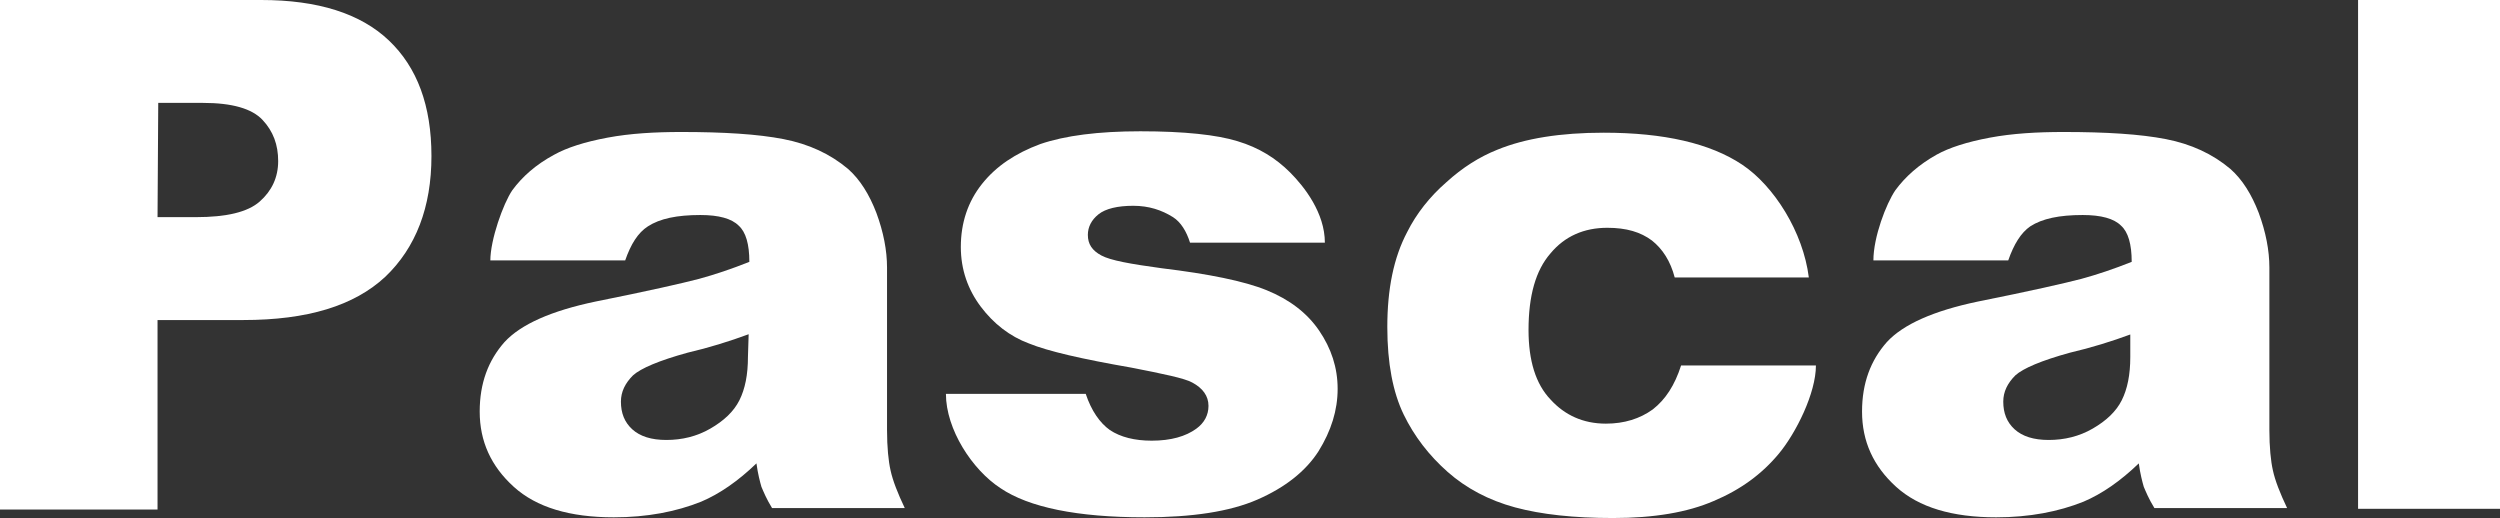
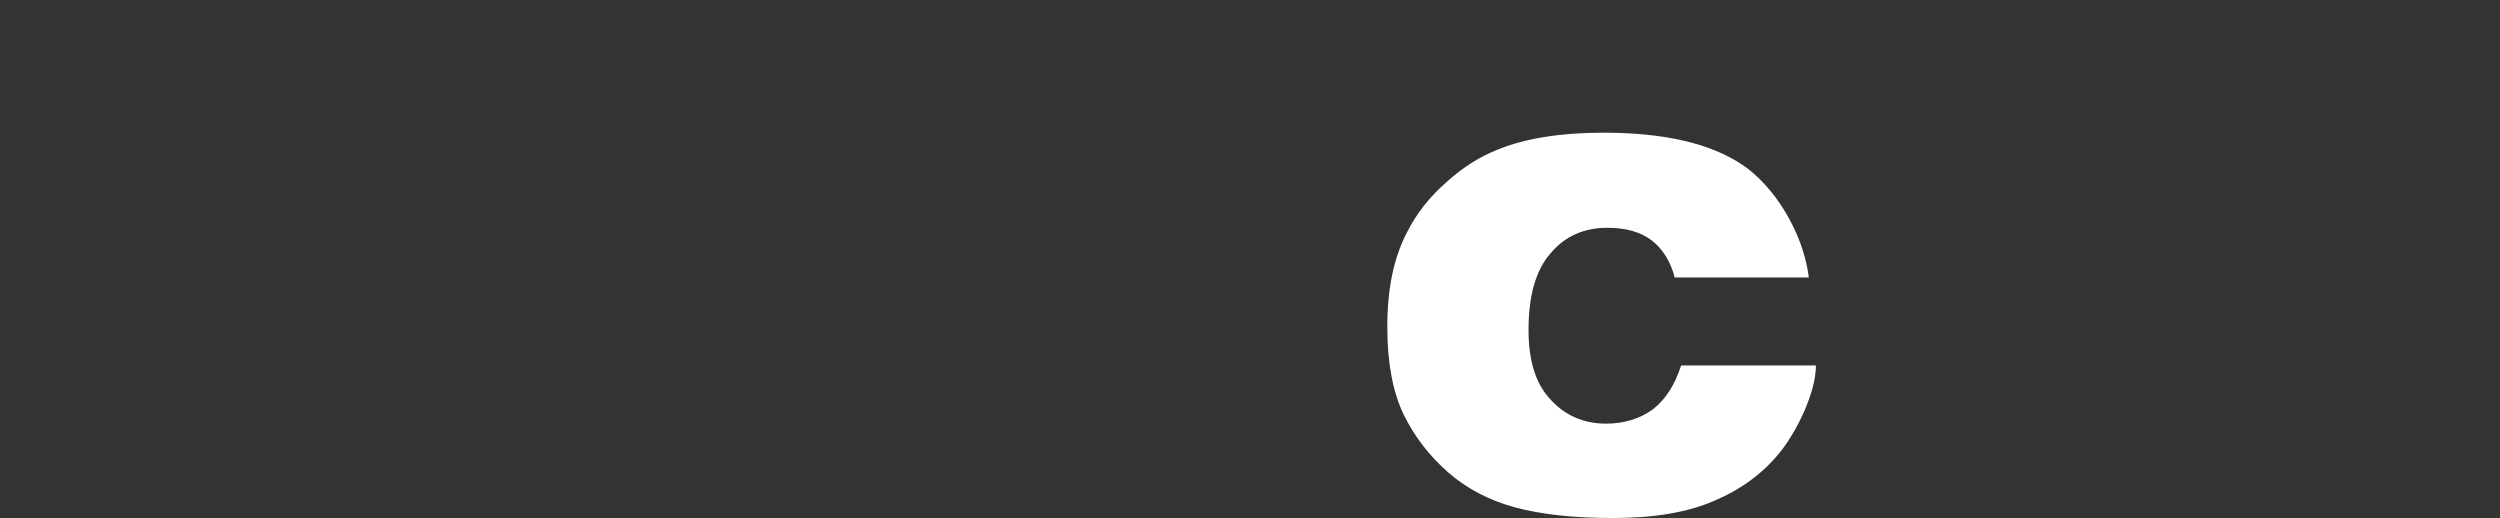
<svg xmlns="http://www.w3.org/2000/svg" version="1.1" id="logo" x="0px" y="0px" viewBox="0 0 352.3 73" style="enable-background:new 0 0 352.3 73;" xml:space="preserve">
  <rect x="0" y="0" width="352.3" height="73" fill="#333333" stroke="none" />
  <style type="text/css">
	.st0{fill:#FFFFFF;}
</style>
  <g>
-     <path class="st0" d="M0,0h36.8c8,0,14,1.9,18,5.7s6,9.2,6,16.3c0,7.2-2.2,12.9-6.5,17c-4.4,4.1-11,6.1-20,6.1H22.2v26.7H0V0z    M22.2,30.6h5.4c4.3,0,7.3-0.7,9-2.2c1.7-1.5,2.6-3.4,2.6-5.7s-0.7-4.2-2.2-5.8c-1.5-1.6-4.3-2.4-8.4-2.4h-6.3L22.2,30.6L22.2,30.6   z" />
-     <path class="st0" d="M88.1,36.7h-19c0-2.9,1.8-8,3.1-9.9c1.4-1.9,3.3-3.6,5.9-5c1.8-1,4.3-1.8,7.5-2.4s6.7-0.8,10.4-0.8   c6,0,10.8,0.3,14.4,1s6.6,2.1,9.1,4.2c1.7,1.5,3,3.6,4,6.2c1,2.7,1.5,5.3,1.5,7.7v22.9c0,2.4,0.2,4.4,0.5,5.7c0.3,1.4,1,3.2,2,5.3   h-18.7c-0.8-1.3-1.2-2.3-1.5-3c-0.2-0.7-0.5-1.8-0.7-3.3c-2.6,2.5-5.2,4.3-7.8,5.4c-3.5,1.4-7.6,2.2-12.3,2.2   c-6.2,0-10.9-1.4-14.1-4.3s-4.8-6.4-4.8-10.6c0-4,1.2-7.2,3.5-9.8c2.3-2.5,6.6-4.4,12.8-5.7c7.5-1.5,12.3-2.6,14.6-3.2   c2.2-0.6,4.6-1.4,7.1-2.4c0-2.5-0.5-4.2-1.5-5.1c-1-1-2.8-1.5-5.4-1.5c-3.3,0-5.7,0.5-7.4,1.6C89.9,32.8,88.9,34.4,88.1,36.7z    M105.5,47.1c-2.7,1-5.6,1.9-8.6,2.6c-4,1.1-6.6,2.2-7.7,3.2c-1.1,1.1-1.7,2.3-1.7,3.7c0,1.6,0.5,2.9,1.6,3.9s2.7,1.5,4.8,1.5   c2.2,0,4.3-0.5,6.2-1.6c1.9-1.1,3.3-2.4,4.1-4c0.8-1.6,1.2-3.6,1.2-6.1L105.5,47.1L105.5,47.1z" />
-     <path class="st0" d="M133.3,55.5H153c0.8,2.4,2,4.1,3.4,5.1c1.5,1,3.5,1.5,5.9,1.5c2.7,0,4.8-0.6,6.3-1.7c1.1-0.8,1.7-1.9,1.7-3.2   c0-1.4-0.8-2.5-2.3-3.3c-1.1-0.6-4-1.2-8.6-2.1c-6.9-1.2-11.7-2.3-14.4-3.4c-2.7-1-5-2.8-6.8-5.2s-2.8-5.2-2.8-8.4   c0-3.4,1-6.4,3-8.9s4.7-4.3,8.2-5.6c3.5-1.2,8.2-1.8,14.1-1.8c6.2,0,10.8,0.5,13.7,1.4c3,0.9,5.4,2.4,7.4,4.4s4.9,5.7,4.9,9.9h-19   c-0.5-1.6-1.3-2.9-2.4-3.6c-1.6-1-3.4-1.6-5.6-1.6c-2.2,0-3.9,0.4-4.9,1.2c-1,0.8-1.5,1.8-1.5,2.9c0,1.3,0.6,2.2,1.9,2.9   c1.3,0.7,4.1,1.2,8.5,1.8c6.6,0.8,11.6,1.8,14.8,3.1s5.7,3.2,7.4,5.7s2.6,5.2,2.6,8.2s-0.9,5.9-2.7,8.8c-1.8,2.8-4.7,5.1-8.6,6.8   c-3.9,1.7-9.2,2.5-15.9,2.5c-9.5,0-16.3-1.4-20.3-4.1C137,66.2,133.3,60.5,133.3,55.5z" />
    <path class="st0" d="M236.9,51.5h19c0,3.9-2.8,9.5-5.2,12.4s-5.4,5.1-9.2,6.7c-3.7,1.6-8.4,2.4-14.2,2.4c-5.5,0-10.1-0.5-13.8-1.5   s-6.9-2.7-9.5-5s-4.7-5-6.2-8.1s-2.3-7.2-2.3-12.3c0-5.4,0.9-9.8,2.8-13.4c1.3-2.6,3.2-5,5.5-7c2.3-2.1,4.7-3.6,7.2-4.6   c3.9-1.6,8.9-2.4,15-2.4c8.5,0,15,1.5,19.5,4.5s8.6,9.5,9.4,15.9H236c-0.6-2.3-1.7-4-3.2-5.2c-1.6-1.2-3.6-1.8-6.3-1.8   c-3.3,0-6,1.2-8,3.6c-2.1,2.4-3.1,6-3.1,10.8c0,4.3,1,7.6,3.1,9.8c2,2.2,4.6,3.4,7.8,3.4c2.6,0,4.8-0.7,6.6-2   C234.7,56.3,236,54.3,236.9,51.5z" />
-     <path class="st0" d="M283,36.7h-19c0-3.3,1.8-8,3.1-9.9c1.4-1.9,3.3-3.6,5.8-5c1.8-1,4.3-1.8,7.5-2.4s6.7-0.8,10.4-0.8   c6,0,10.8,0.3,14.4,1s6.6,2.1,9.1,4.2c1.7,1.5,3,3.6,4,6.2c1,2.7,1.5,5.3,1.5,7.7v22.9c0,2.4,0.2,4.4,0.5,5.7c0.3,1.4,1,3.2,2,5.3   h-18.7c-0.8-1.3-1.2-2.3-1.5-3c-0.2-0.7-0.5-1.8-0.7-3.3c-2.6,2.5-5.2,4.3-7.8,5.4c-3.5,1.4-7.6,2.2-12.3,2.2   c-6.2,0-10.9-1.4-14.1-4.3s-4.8-6.4-4.8-10.6c0-4,1.2-7.2,3.5-9.8c2.3-2.5,6.6-4.4,12.8-5.7c7.5-1.5,12.3-2.6,14.6-3.2   c2.2-0.6,4.6-1.4,7.1-2.4c0-2.5-0.5-4.2-1.5-5.1c-1-1-2.8-1.5-5.4-1.5c-3.3,0-5.7,0.5-7.4,1.6C284.8,32.8,283.8,34.4,283,36.7z    M300.3,47.1c-2.7,1-5.6,1.9-8.6,2.6c-4,1.1-6.6,2.2-7.7,3.2c-1.1,1.1-1.7,2.3-1.7,3.7c0,1.6,0.5,2.9,1.6,3.9s2.7,1.5,4.8,1.5   c2.2,0,4.3-0.5,6.2-1.6c1.9-1.1,3.3-2.4,4.1-4c0.8-1.6,1.2-3.6,1.2-6.1v-3.2C300.2,47.1,300.3,47.1,300.3,47.1z" />
-     <path class="st0" d="M332.3,0h20v71.7h-20V0z" />
  </g>
</svg>